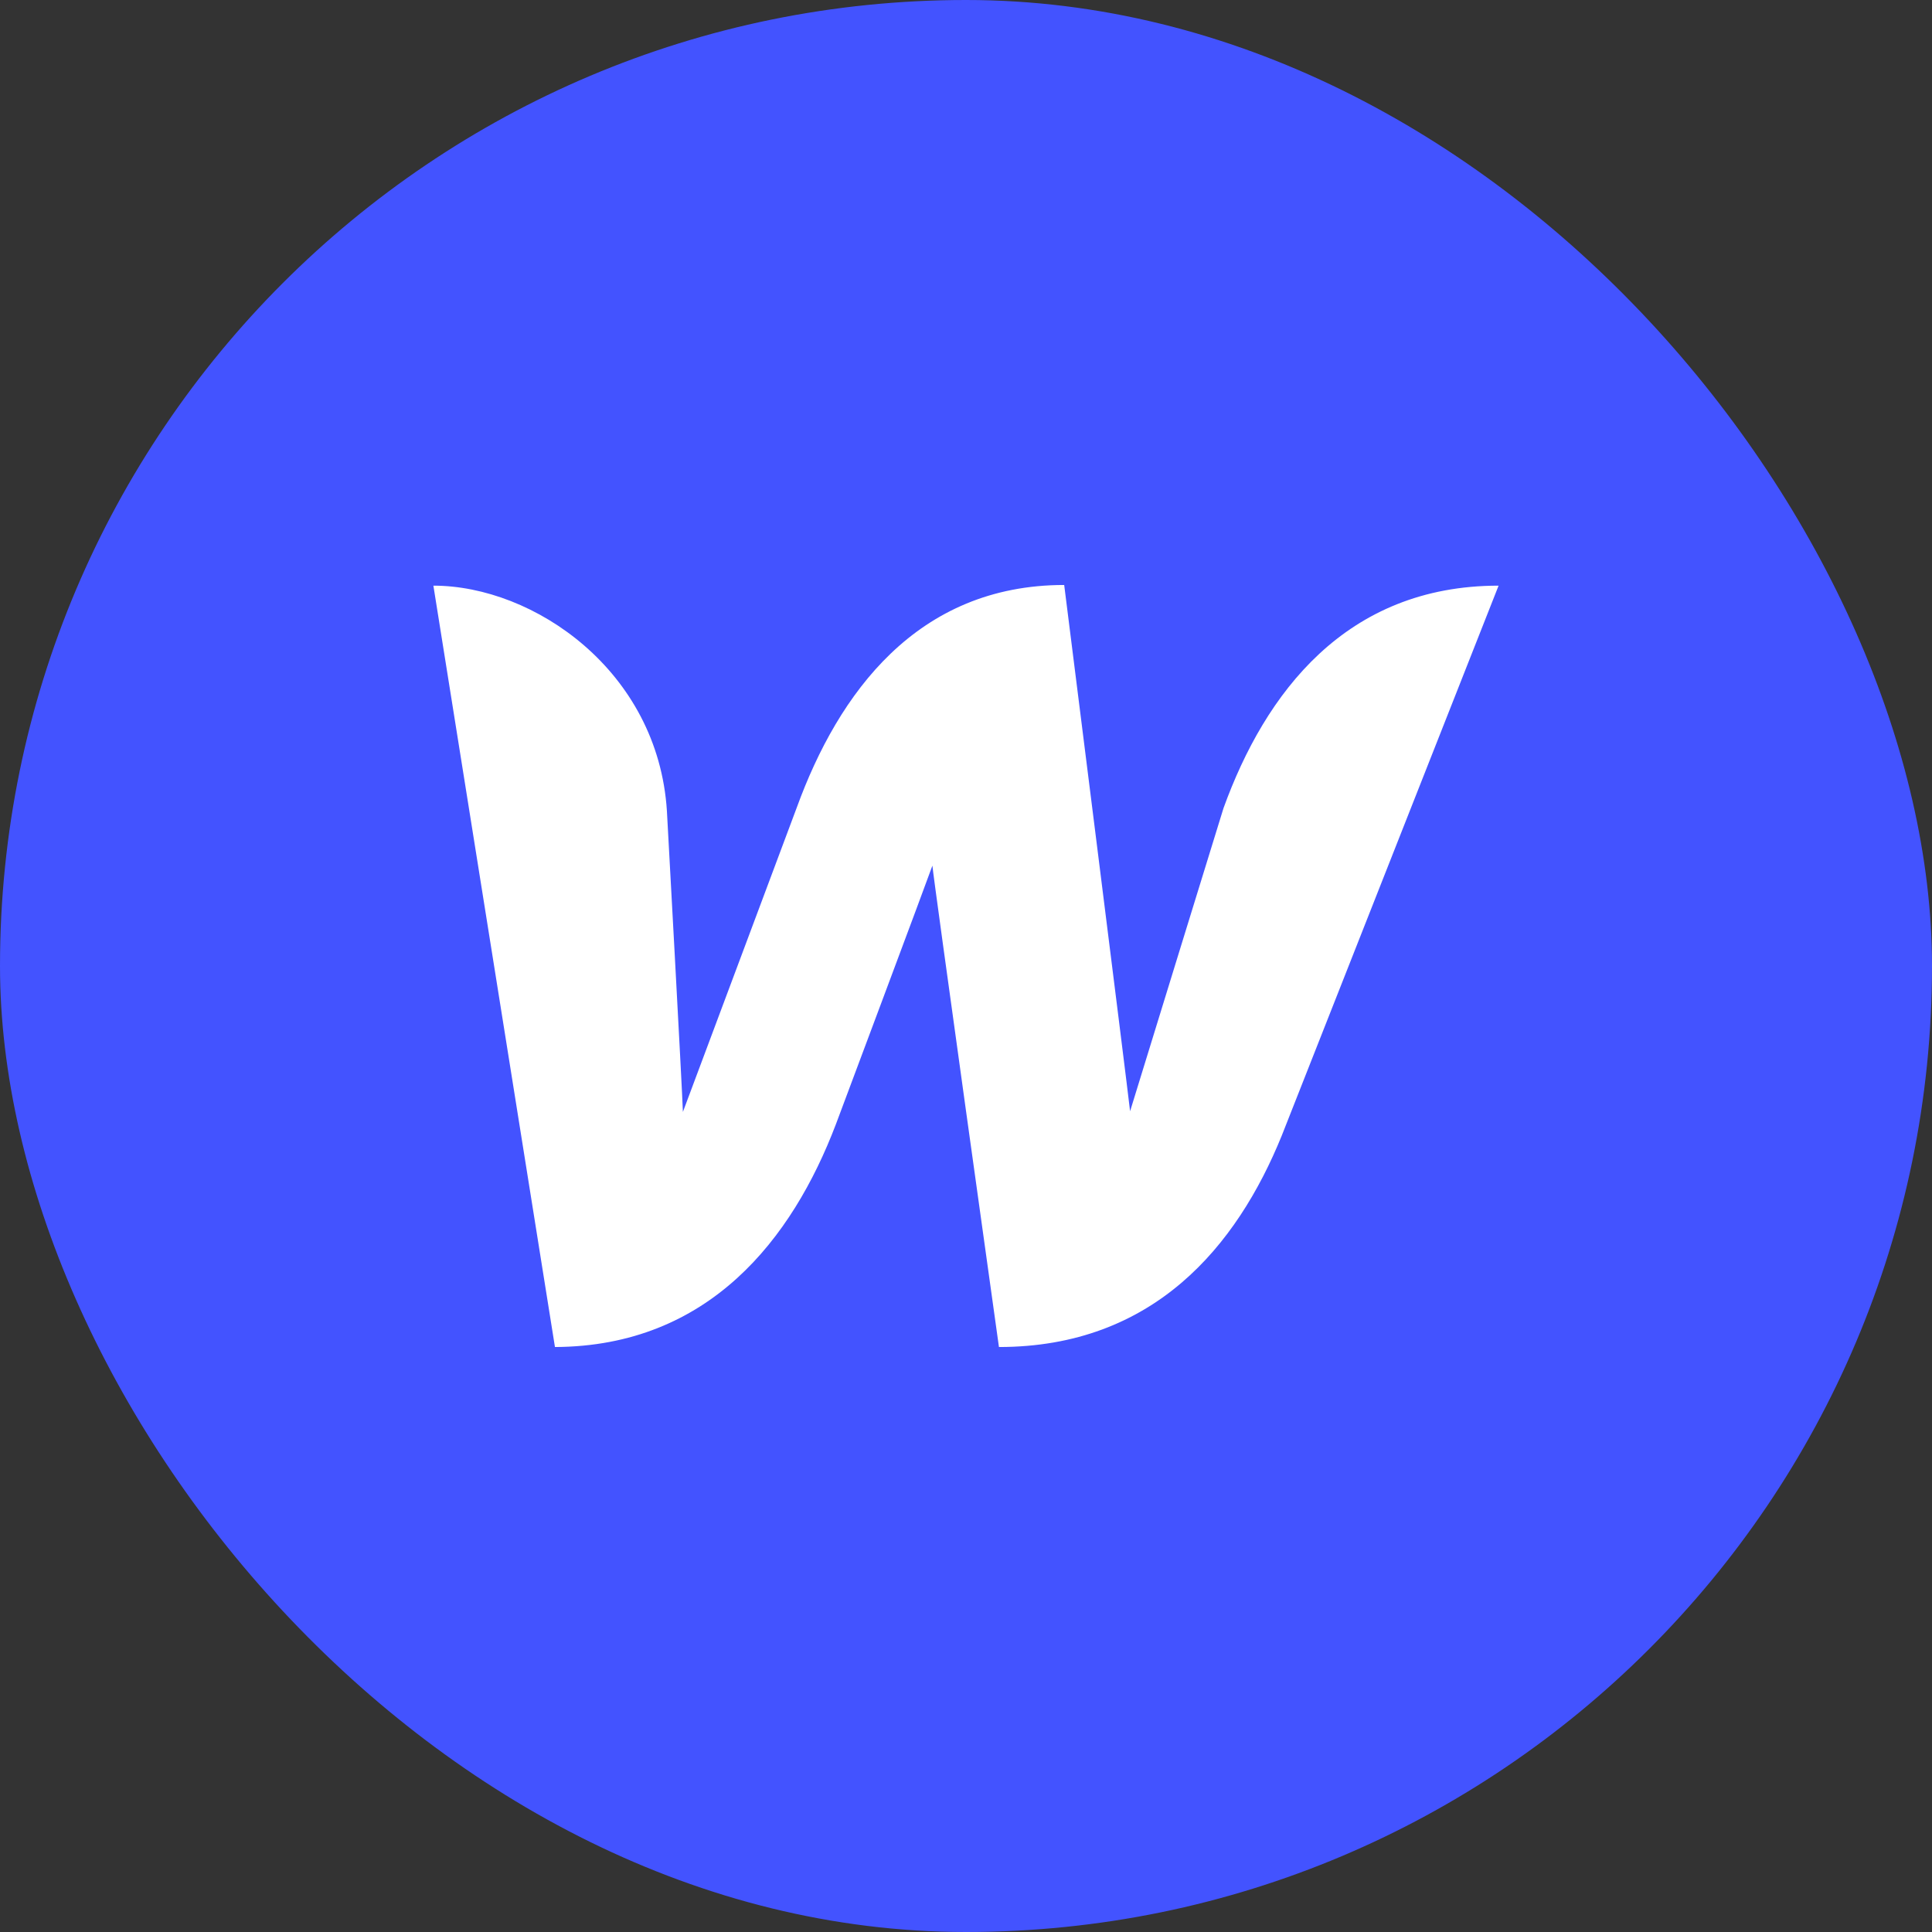
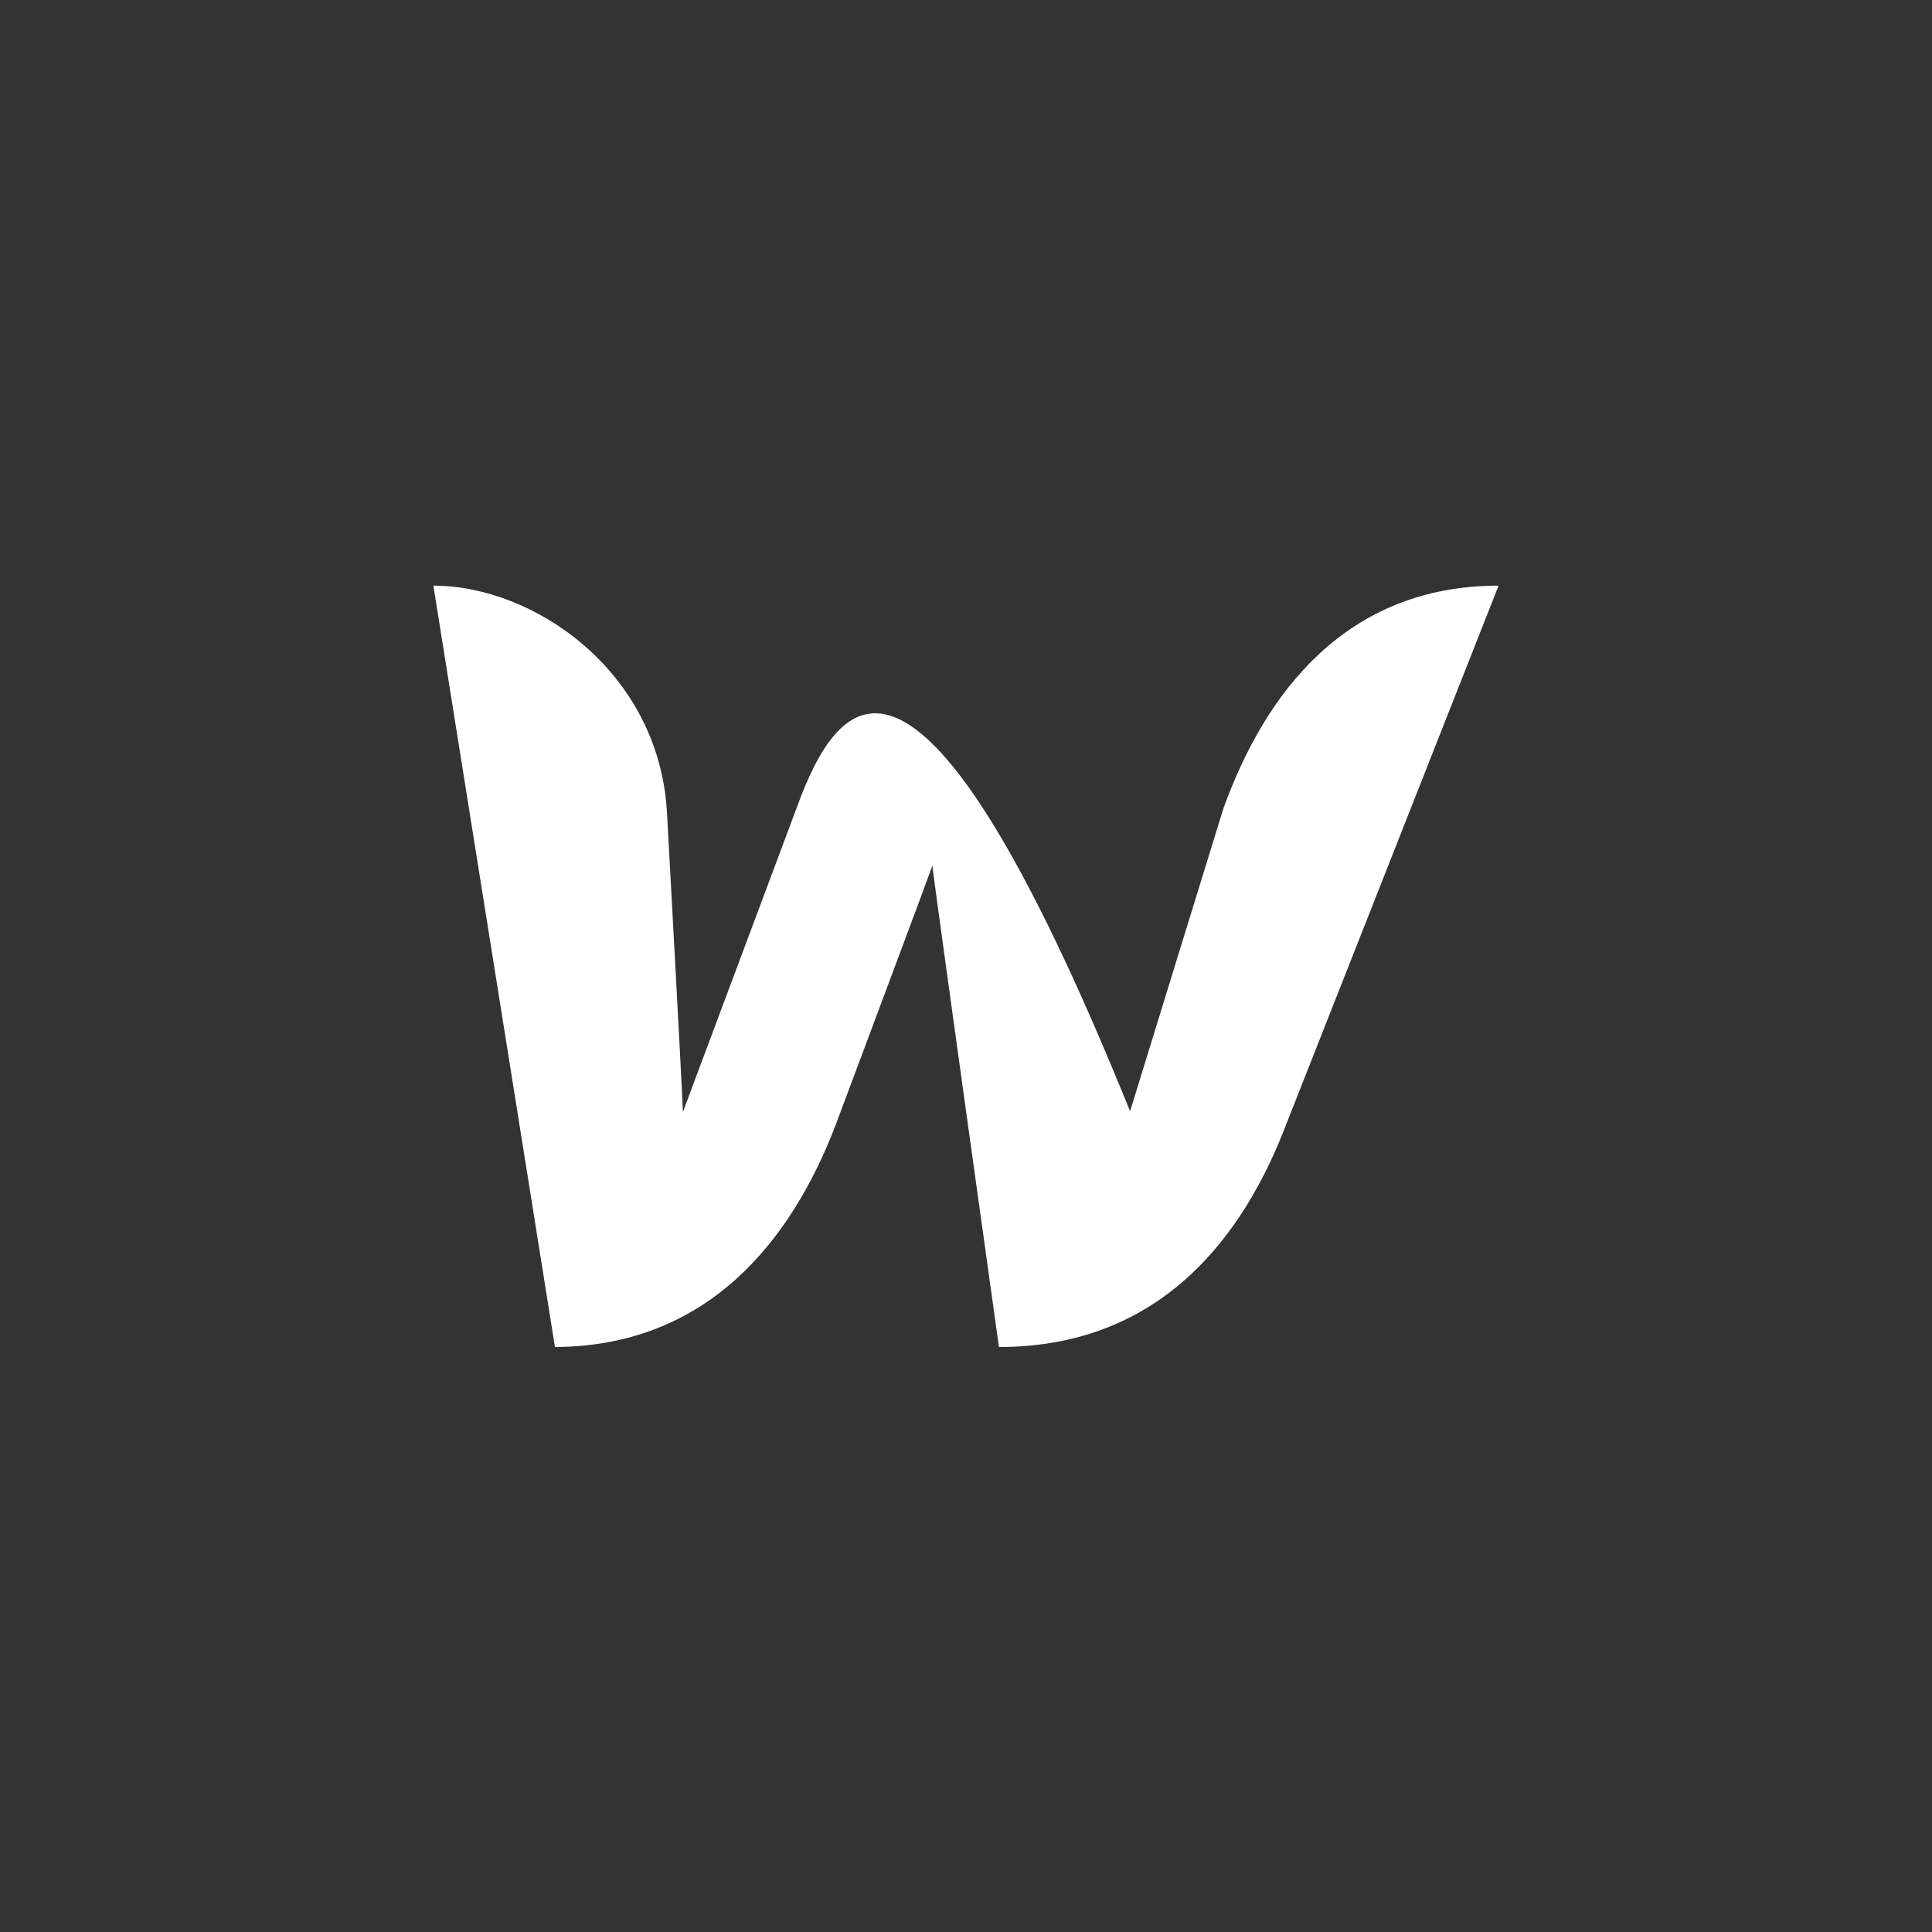
<svg xmlns="http://www.w3.org/2000/svg" width="75" height="75" viewBox="0 0 75 75" fill="none">
  <rect x="0" y="0" width="75" height="75" fill="#333333" stroke="none" />
-   <rect width="75" height="75" rx="37.5" fill="#4353FF" />
-   <path d="M47.496 31.373C47.496 31.373 44.143 42.242 43.87 43.139C43.77 42.216 41.312 22.709 41.312 22.709C35.6 22.709 32.545 26.913 30.931 31.348C30.931 31.348 26.858 42.242 26.51 43.165C26.485 42.319 25.889 31.476 25.889 31.476C25.541 26.041 20.723 22.735 16.824 22.735L21.543 52.291C27.528 52.265 30.757 48.087 32.446 43.652C32.446 43.652 36.047 34.039 36.196 33.603C36.221 34.014 38.779 52.291 38.779 52.291C44.789 52.291 48.017 48.368 49.756 44.088L58.175 22.735C52.239 22.735 49.11 26.913 47.496 31.373Z" fill="white" />
+   <path d="M47.496 31.373C47.496 31.373 44.143 42.242 43.87 43.139C35.6 22.709 32.545 26.913 30.931 31.348C30.931 31.348 26.858 42.242 26.51 43.165C26.485 42.319 25.889 31.476 25.889 31.476C25.541 26.041 20.723 22.735 16.824 22.735L21.543 52.291C27.528 52.265 30.757 48.087 32.446 43.652C32.446 43.652 36.047 34.039 36.196 33.603C36.221 34.014 38.779 52.291 38.779 52.291C44.789 52.291 48.017 48.368 49.756 44.088L58.175 22.735C52.239 22.735 49.11 26.913 47.496 31.373Z" fill="white" />
</svg>